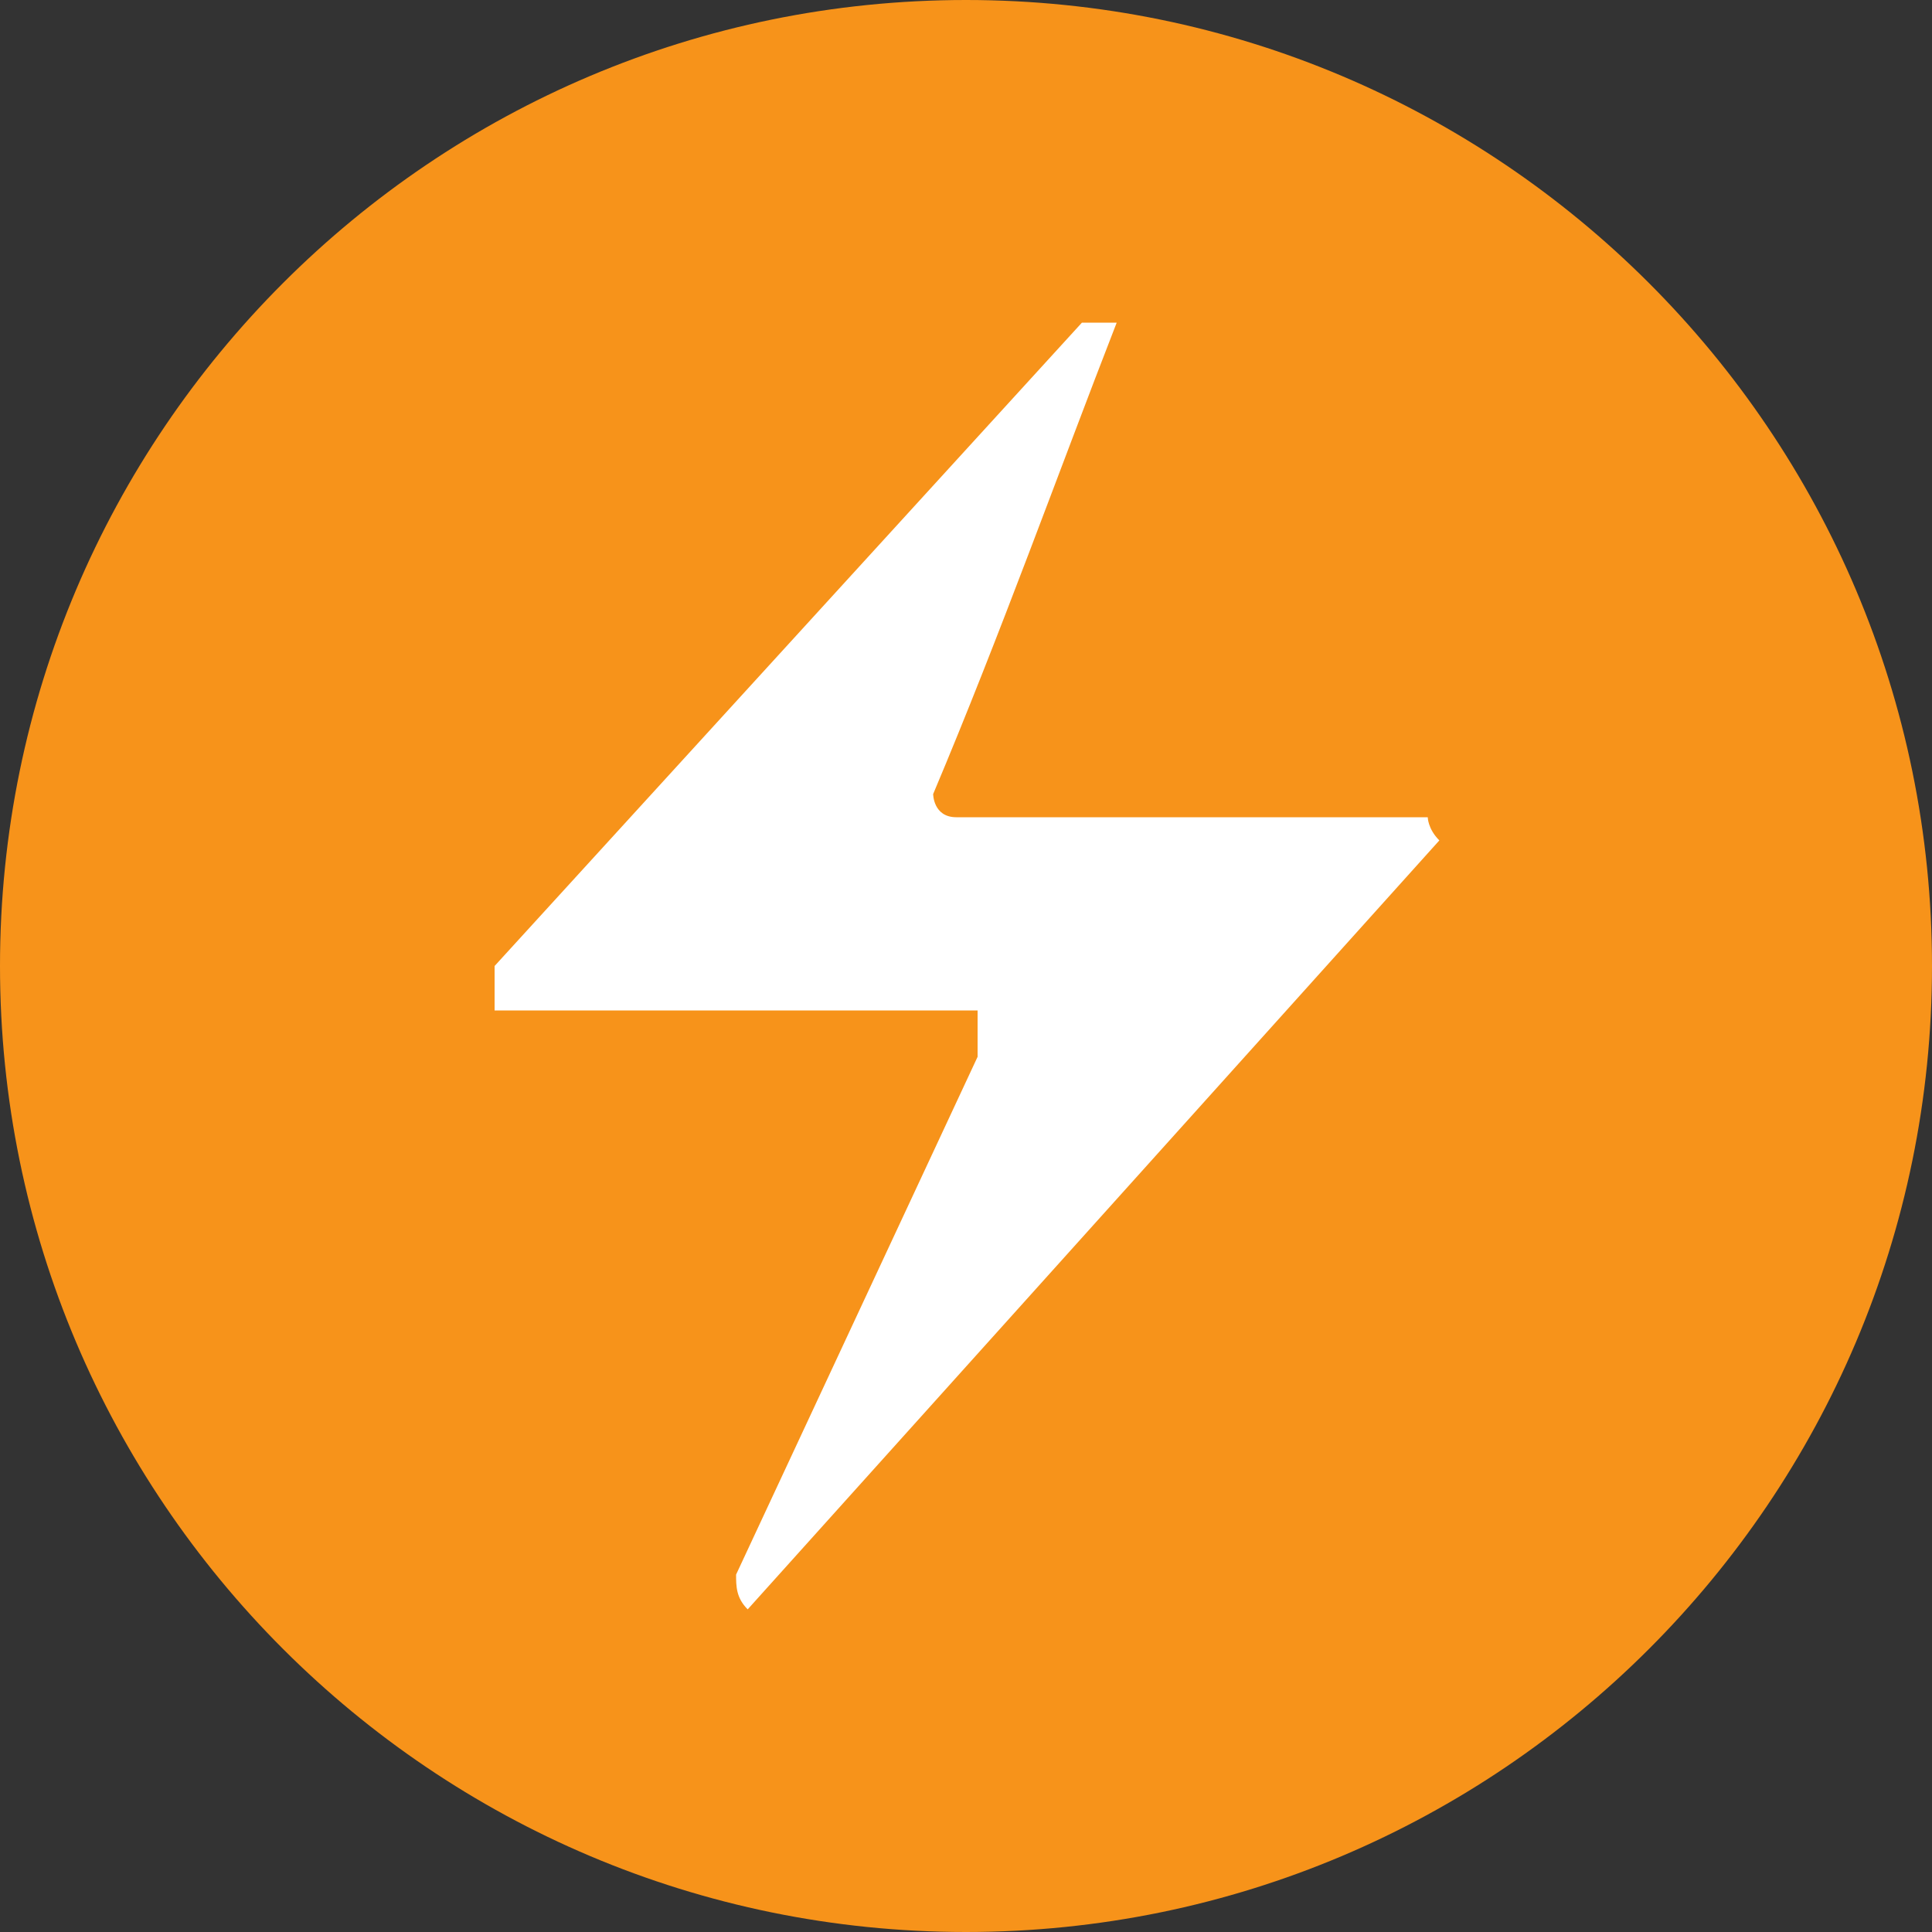
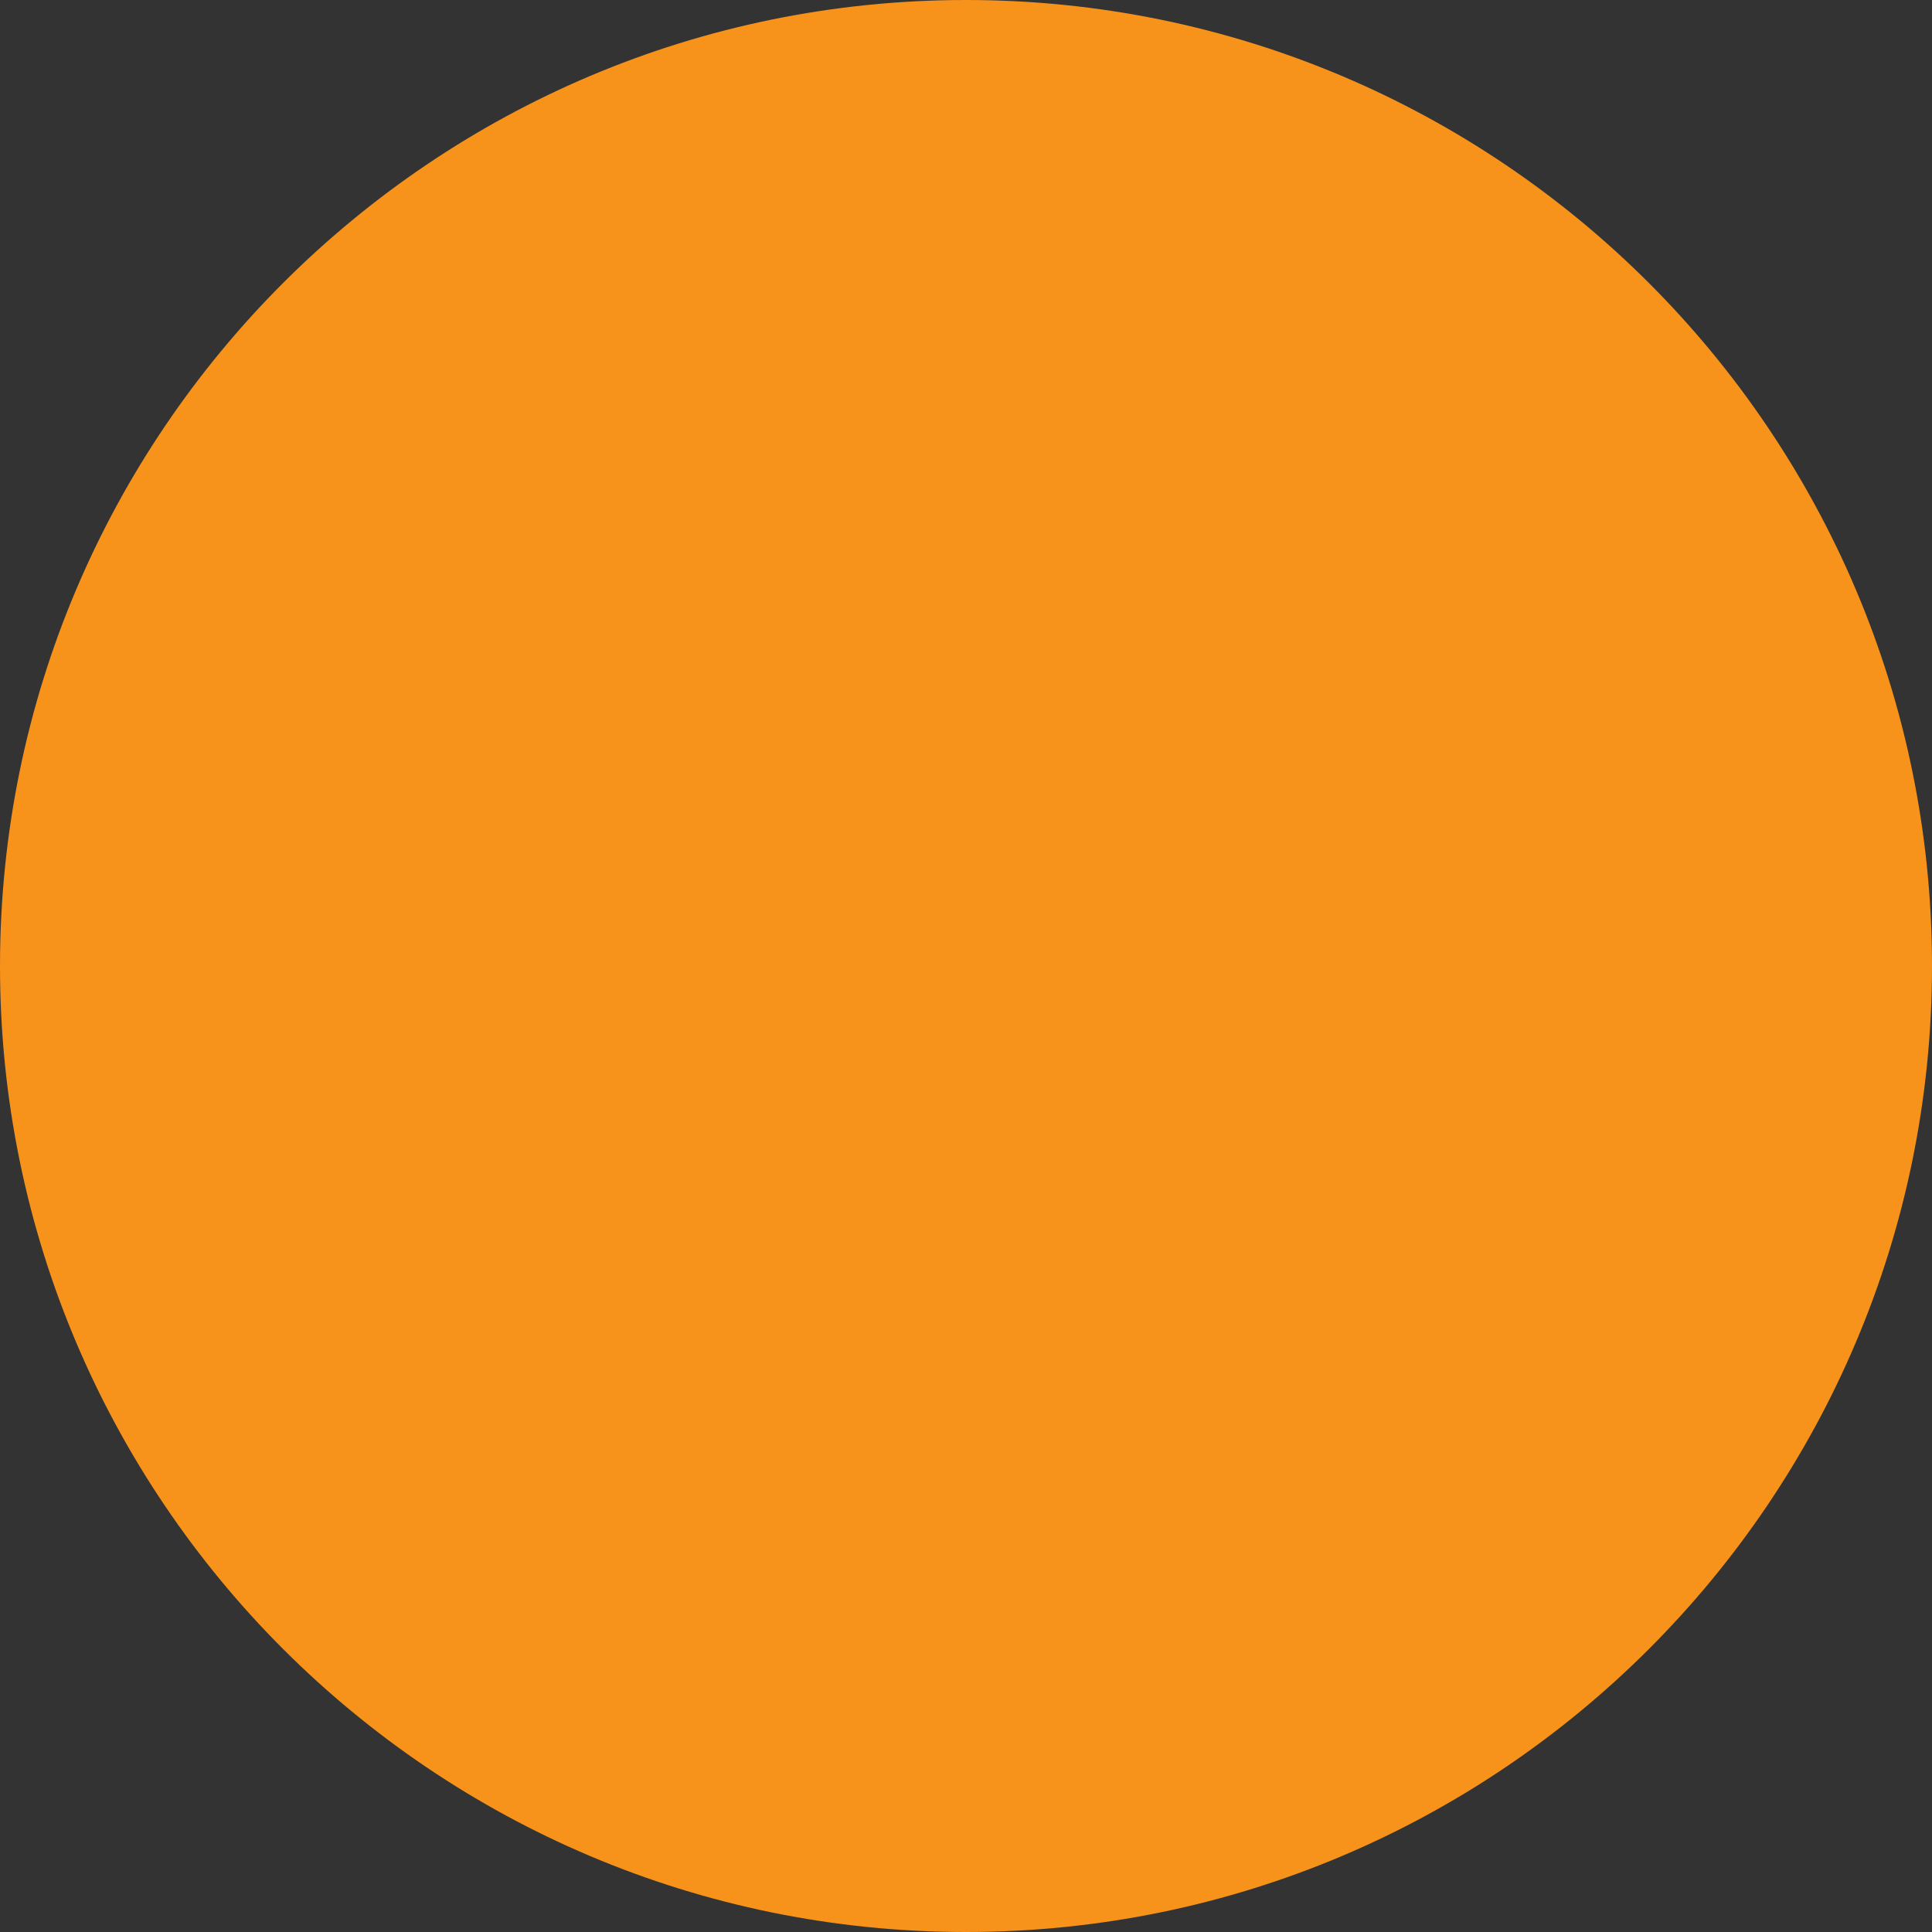
<svg xmlns="http://www.w3.org/2000/svg" version="1.1" id="Layer_1" x="0px" y="0px" viewBox="0 0 100 100" style="enable-background:new 0 0 100 100;" xml:space="preserve">
  <rect x="0" y="0" width="100" height="100" fill="#333333" stroke="none" />
  <style type="text/css">
	.st0{fill:#F7931A;}
	.st1{fill:#FFFFFF;}
</style>
  <g>
    <path id="Ellipse" class="st0" d="M0,50C0,22.4,22.4,0,50,0s50,22.4,50,50s-22.4,50-50,50S0,77.6,0,50z" />
-     <path class="st1" d="M57.8,16.7c-3,7.7-6,16.1-9.5,24.4c0,0,0,1.2,1.2,1.2h24.4c0,0,0,0.6,0.6,1.2L38.7,83.3   c-0.6-0.6-0.6-1.2-0.6-1.8l12.5-26.8v-2.4h-25V50L56,16.7H57.8z" />
  </g>
</svg>